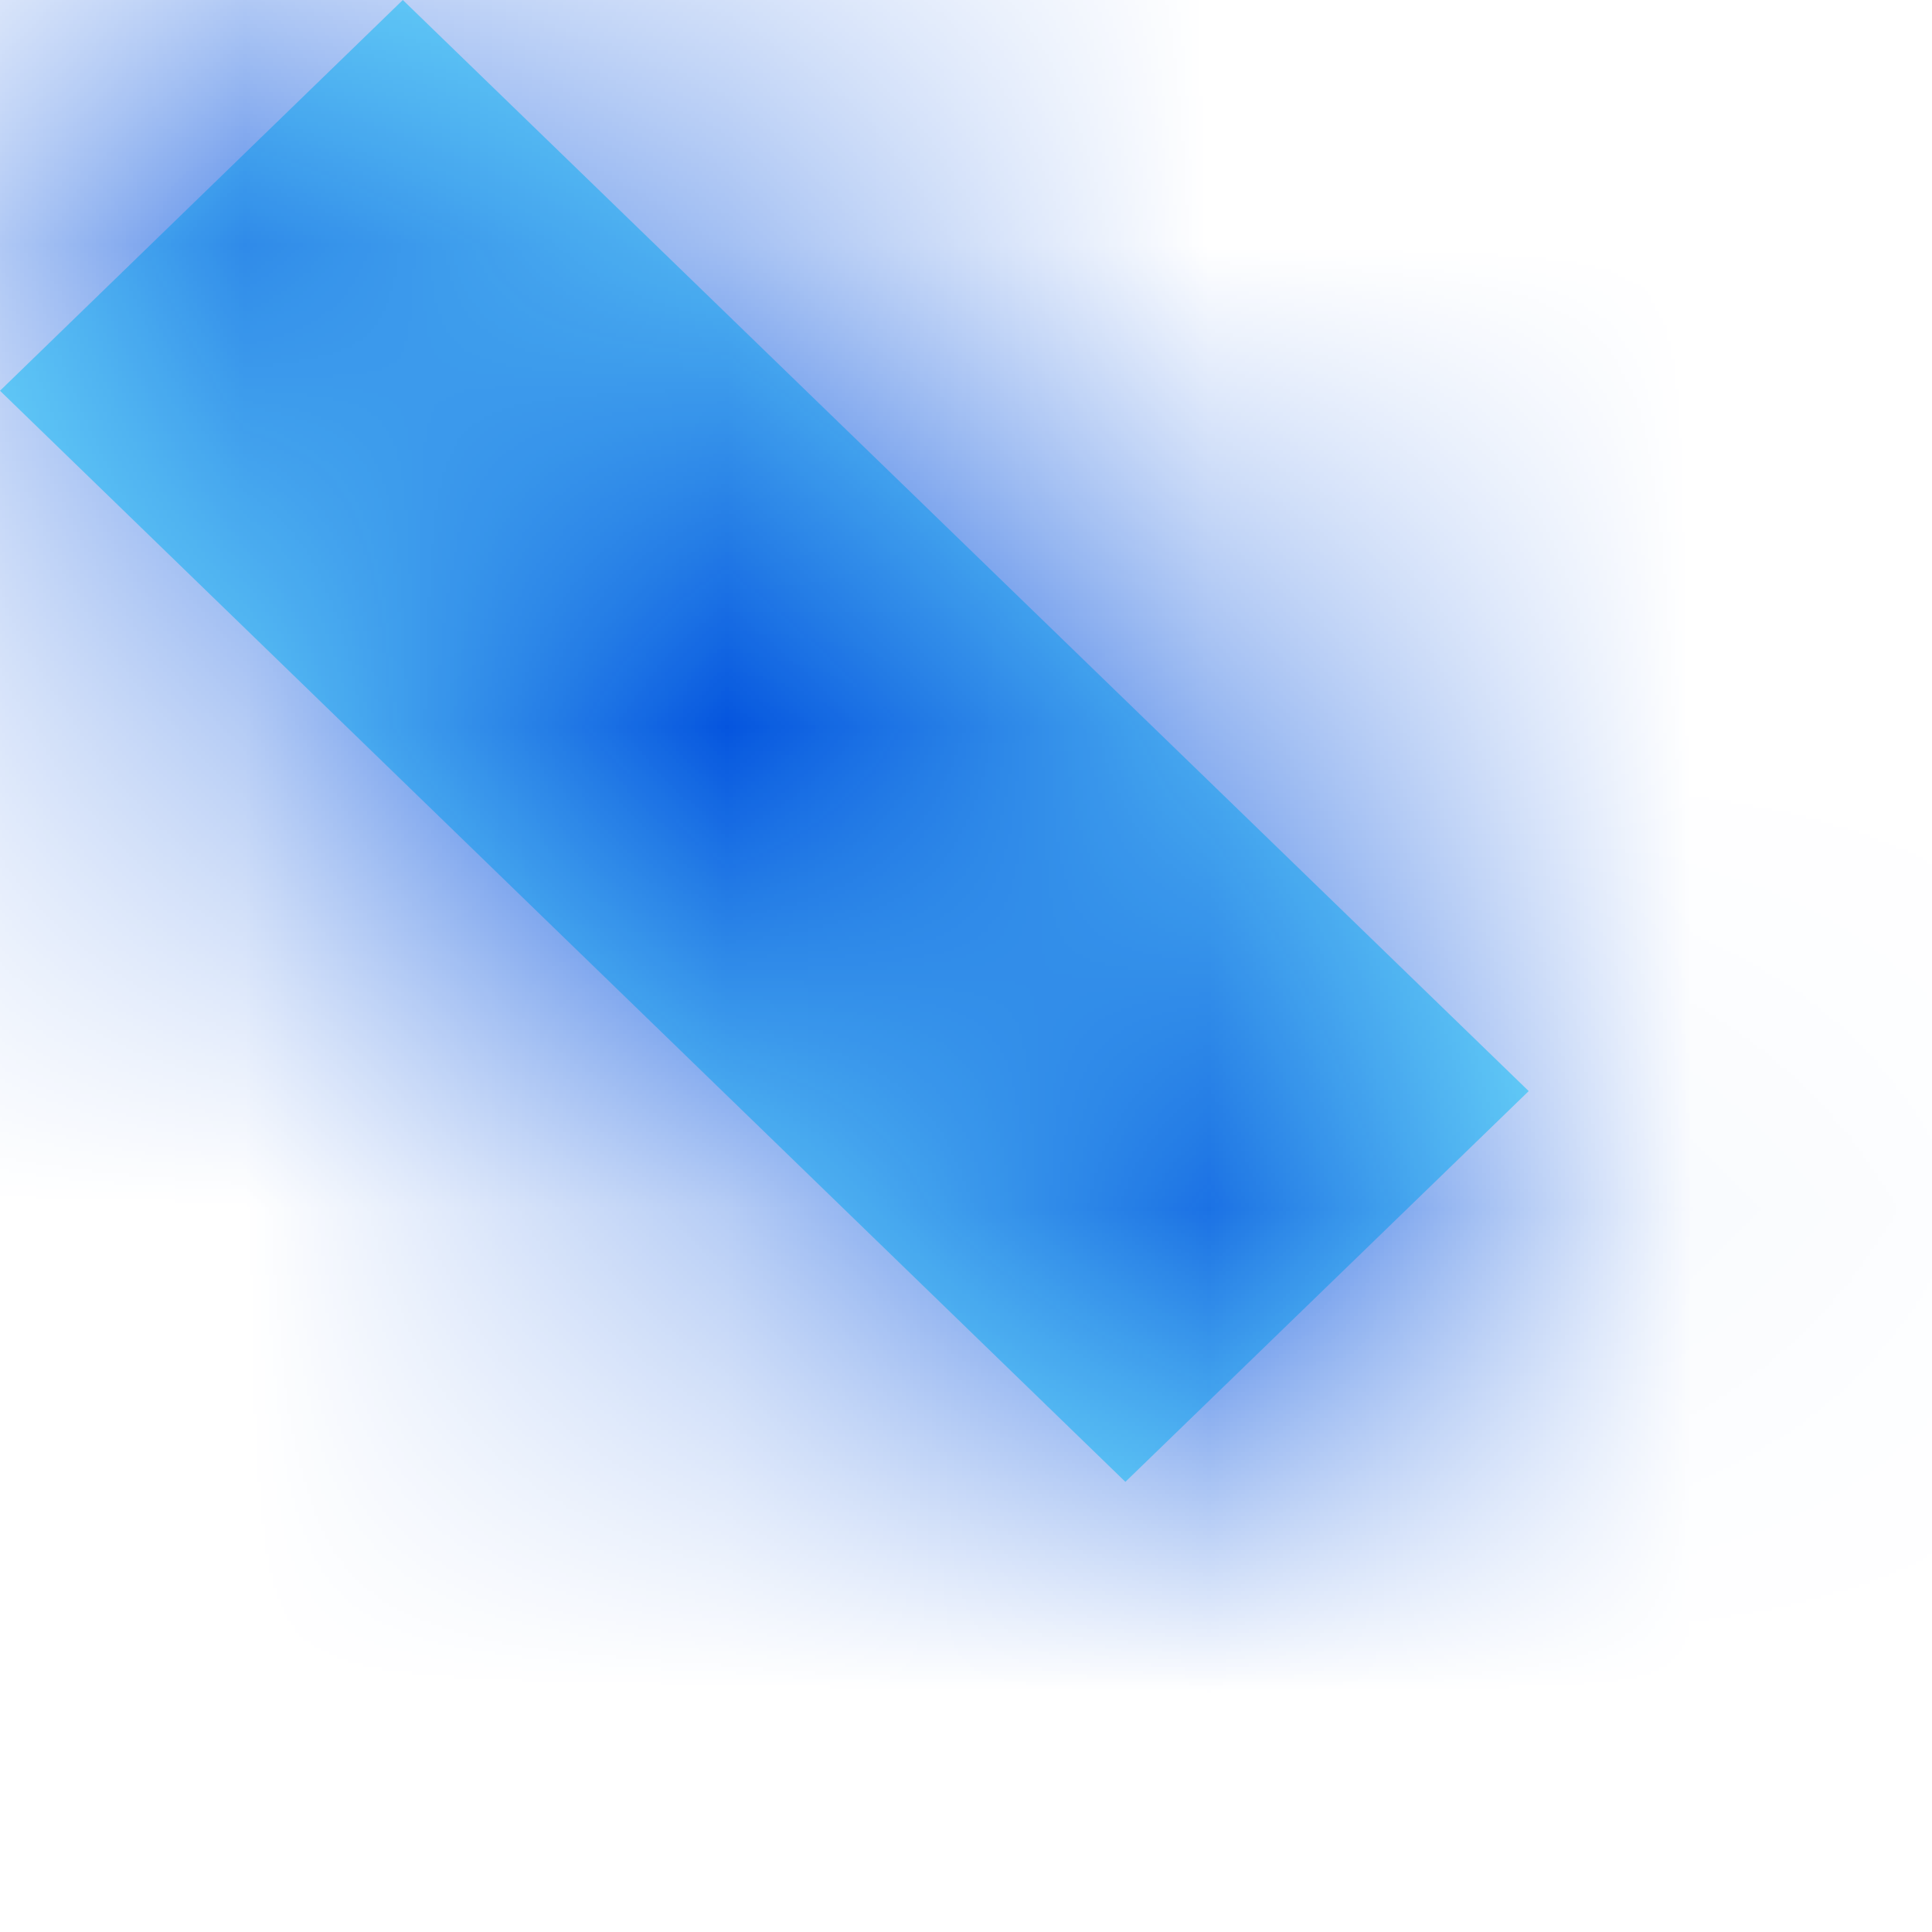
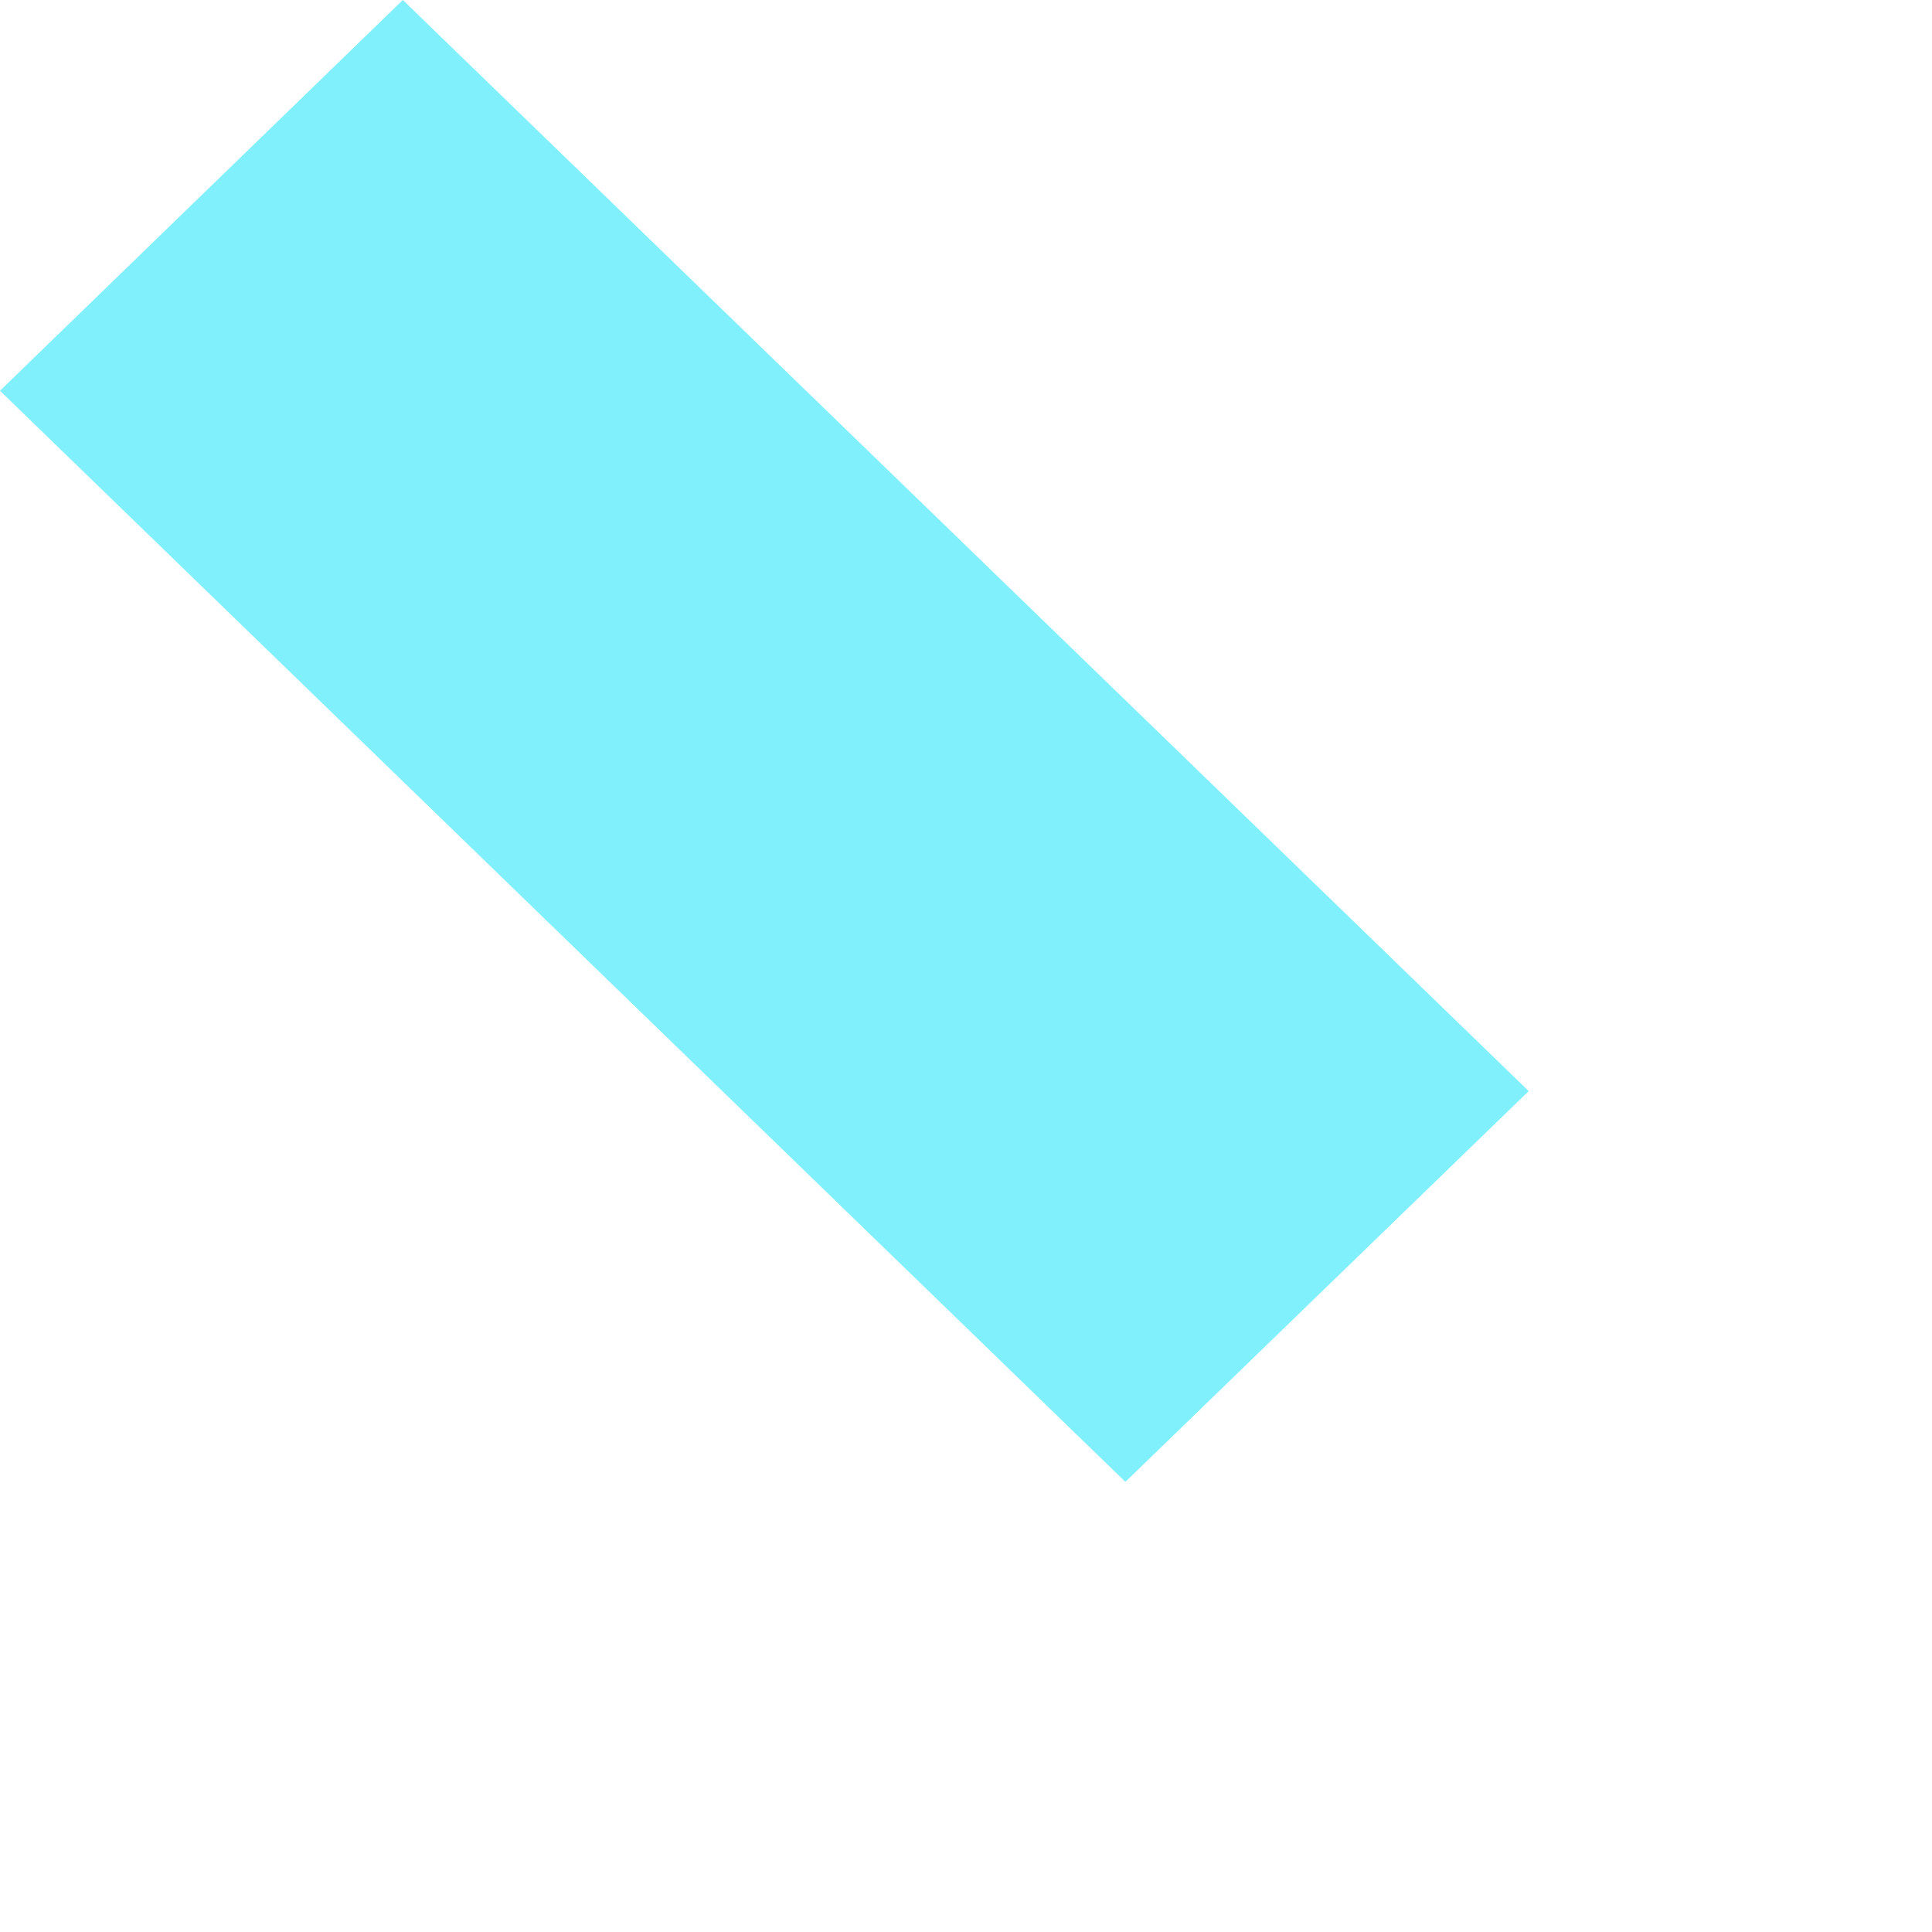
<svg xmlns="http://www.w3.org/2000/svg" fill="none" height="100%" overflow="visible" preserveAspectRatio="none" style="display: block;" viewBox="0 0 4 4" width="100%">
  <g id="Vector">
    <mask fill="white" id="path-1-inside-1_0_655">
      <path d="M3.165 2.259L0.834 0L0 0.809L2.33 3.068L3.165 2.259Z" />
    </mask>
-     <path d="M3.165 2.259L0.834 0L0 0.809L2.33 3.068L3.165 2.259Z" fill="#80F0FD" />
-     <path d="M3.165 2.259L6.646 5.848L10.347 2.258L6.645 -1.331L3.165 2.259ZM0.834 0L4.315 -3.59L0.835 -6.963L-2.645 -3.591L0.834 0ZM0 0.809L-3.479 -2.782L-7.183 0.807L-3.481 4.398L0 0.809ZM2.33 3.068L-1.151 6.658L2.33 10.034L5.811 6.658L2.33 3.068ZM3.165 2.259L6.645 -1.331L4.315 -3.59L0.834 0L-2.646 3.59L-0.315 5.849L3.165 2.259ZM0.834 0L-2.645 -3.591L-3.479 -2.782L0 0.809L3.479 4.399L4.314 3.591L0.834 0ZM0 0.809L-3.481 4.398L-1.151 6.658L2.33 3.068L5.811 -0.521L3.481 -2.781L0 0.809ZM2.33 3.068L5.811 6.658L6.646 5.848L3.165 2.259L-0.316 -1.33L-1.151 -0.521L2.33 3.068Z" fill="#004FDD" mask="url(#path-1-inside-1_0_655)" />
+     <path d="M3.165 2.259L0.834 0L0 0.809L2.33 3.068Z" fill="#80F0FD" />
  </g>
</svg>